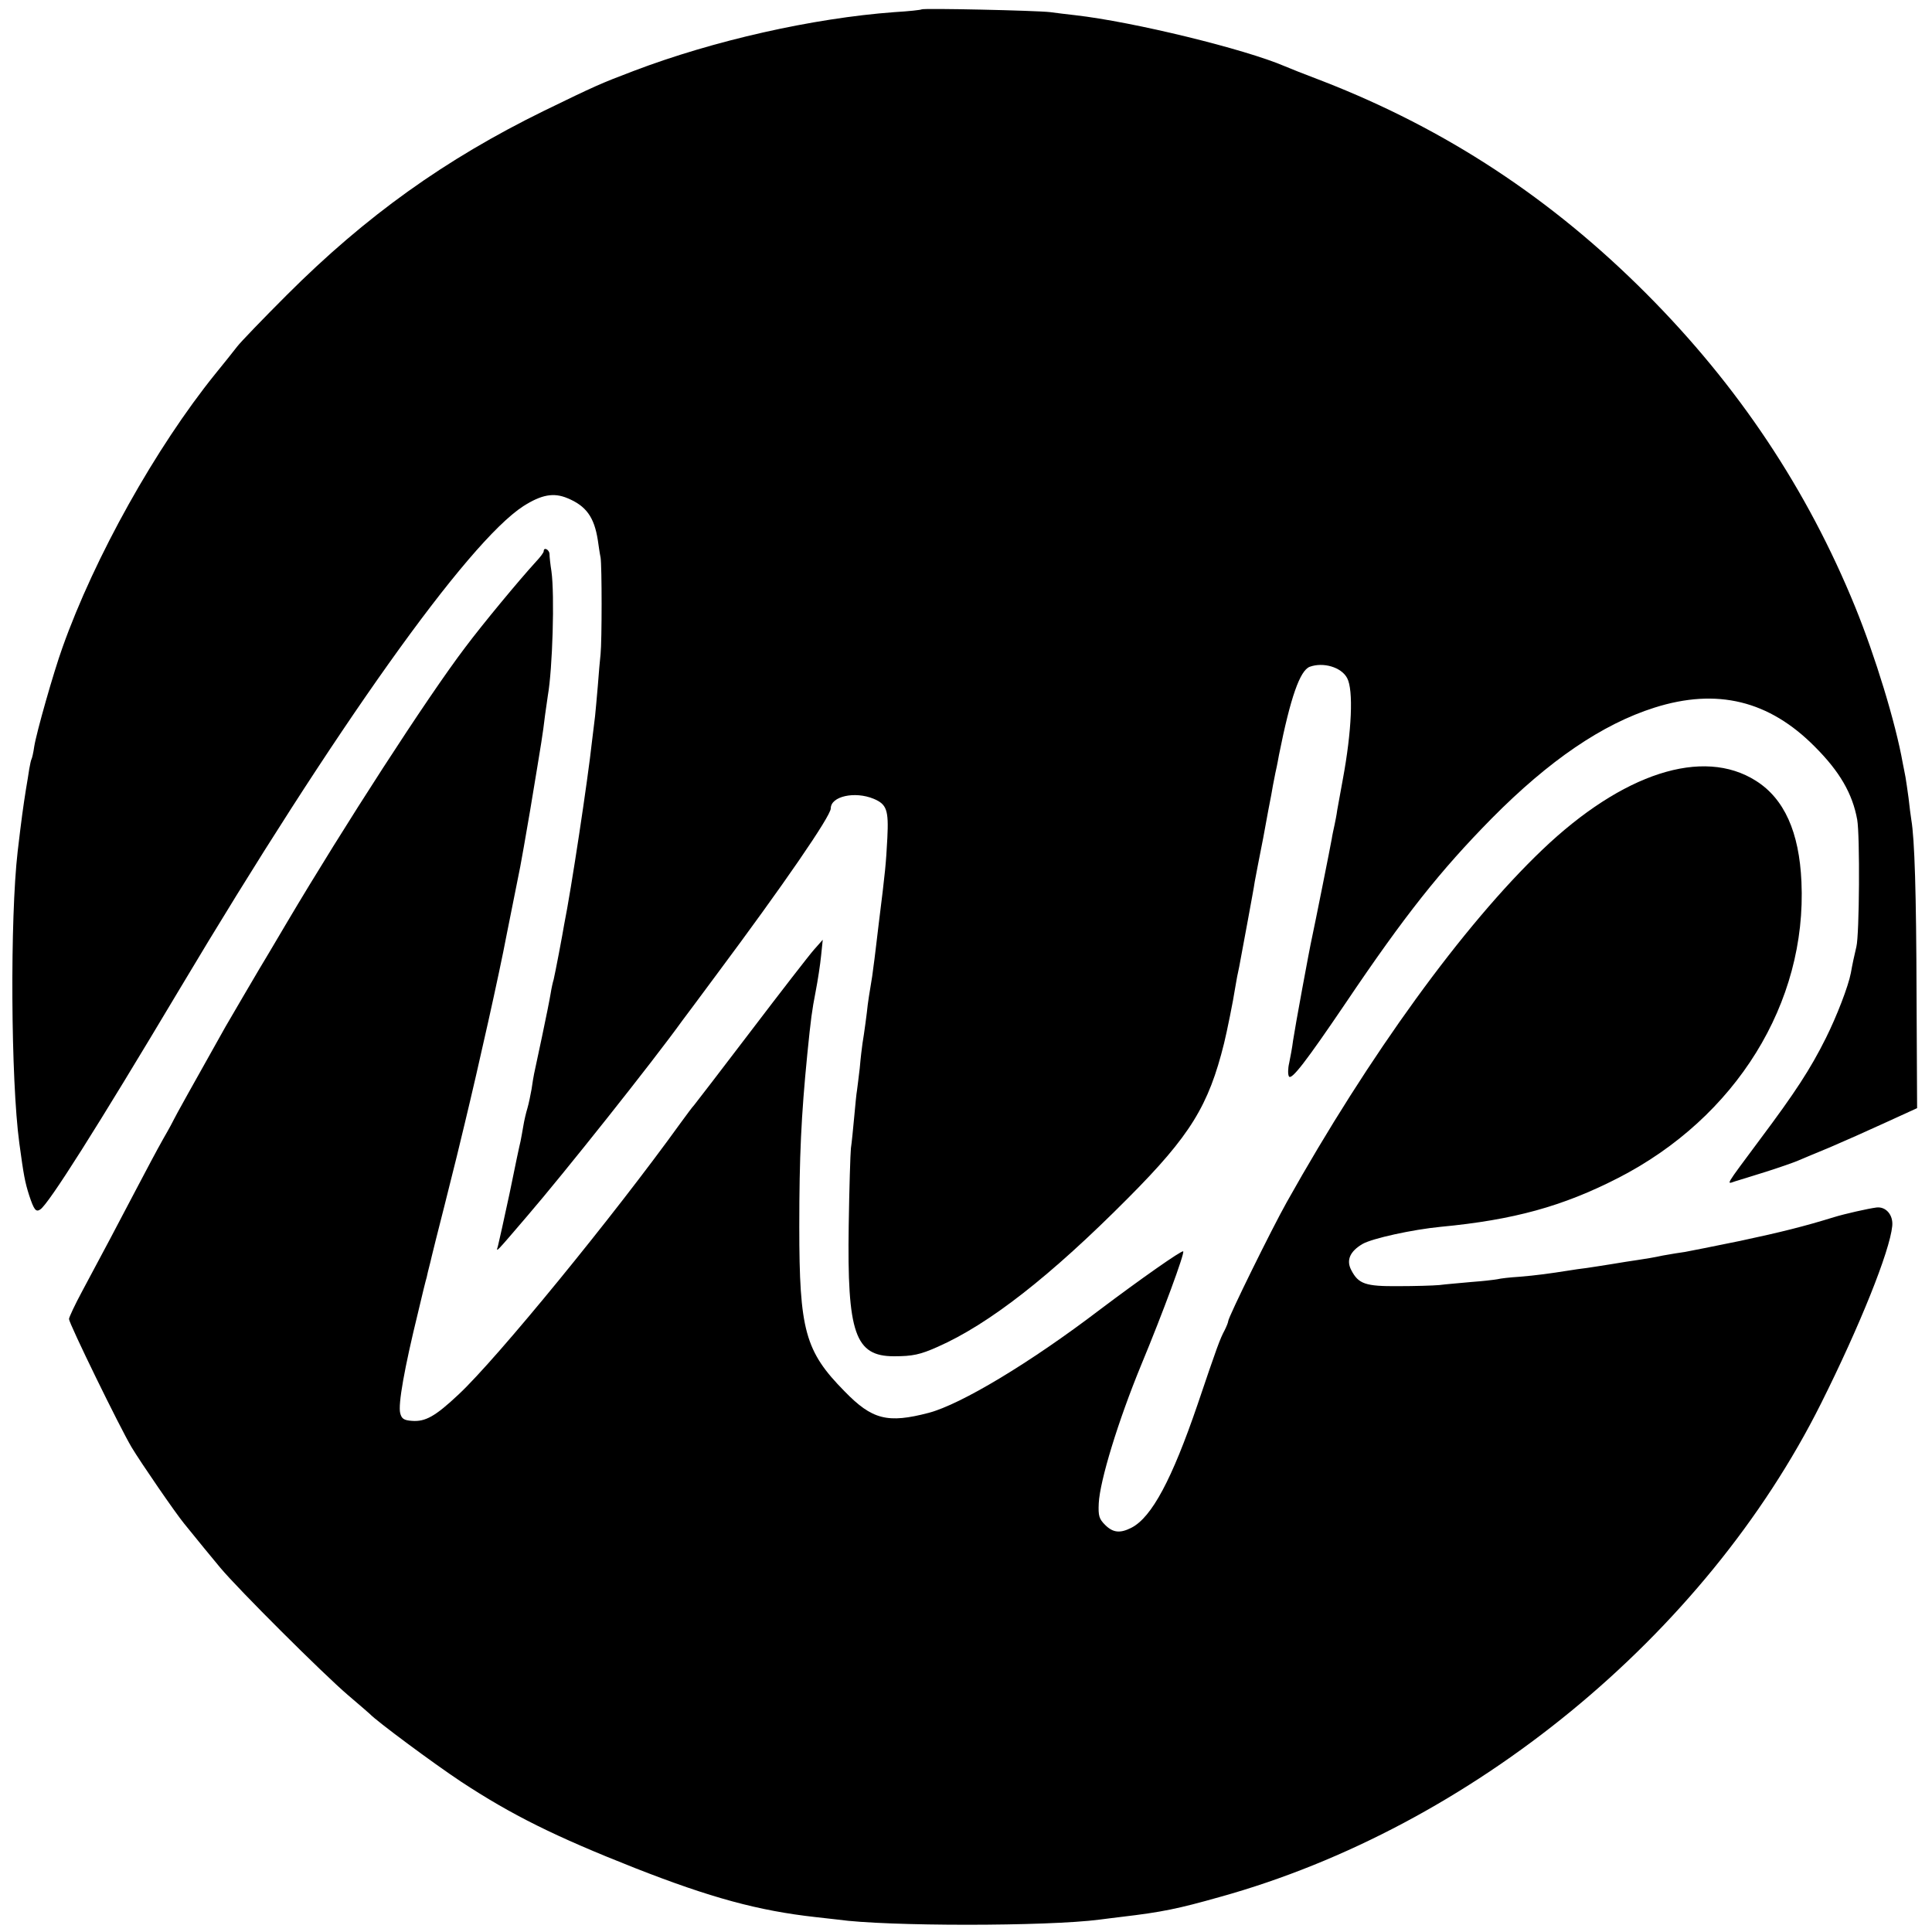
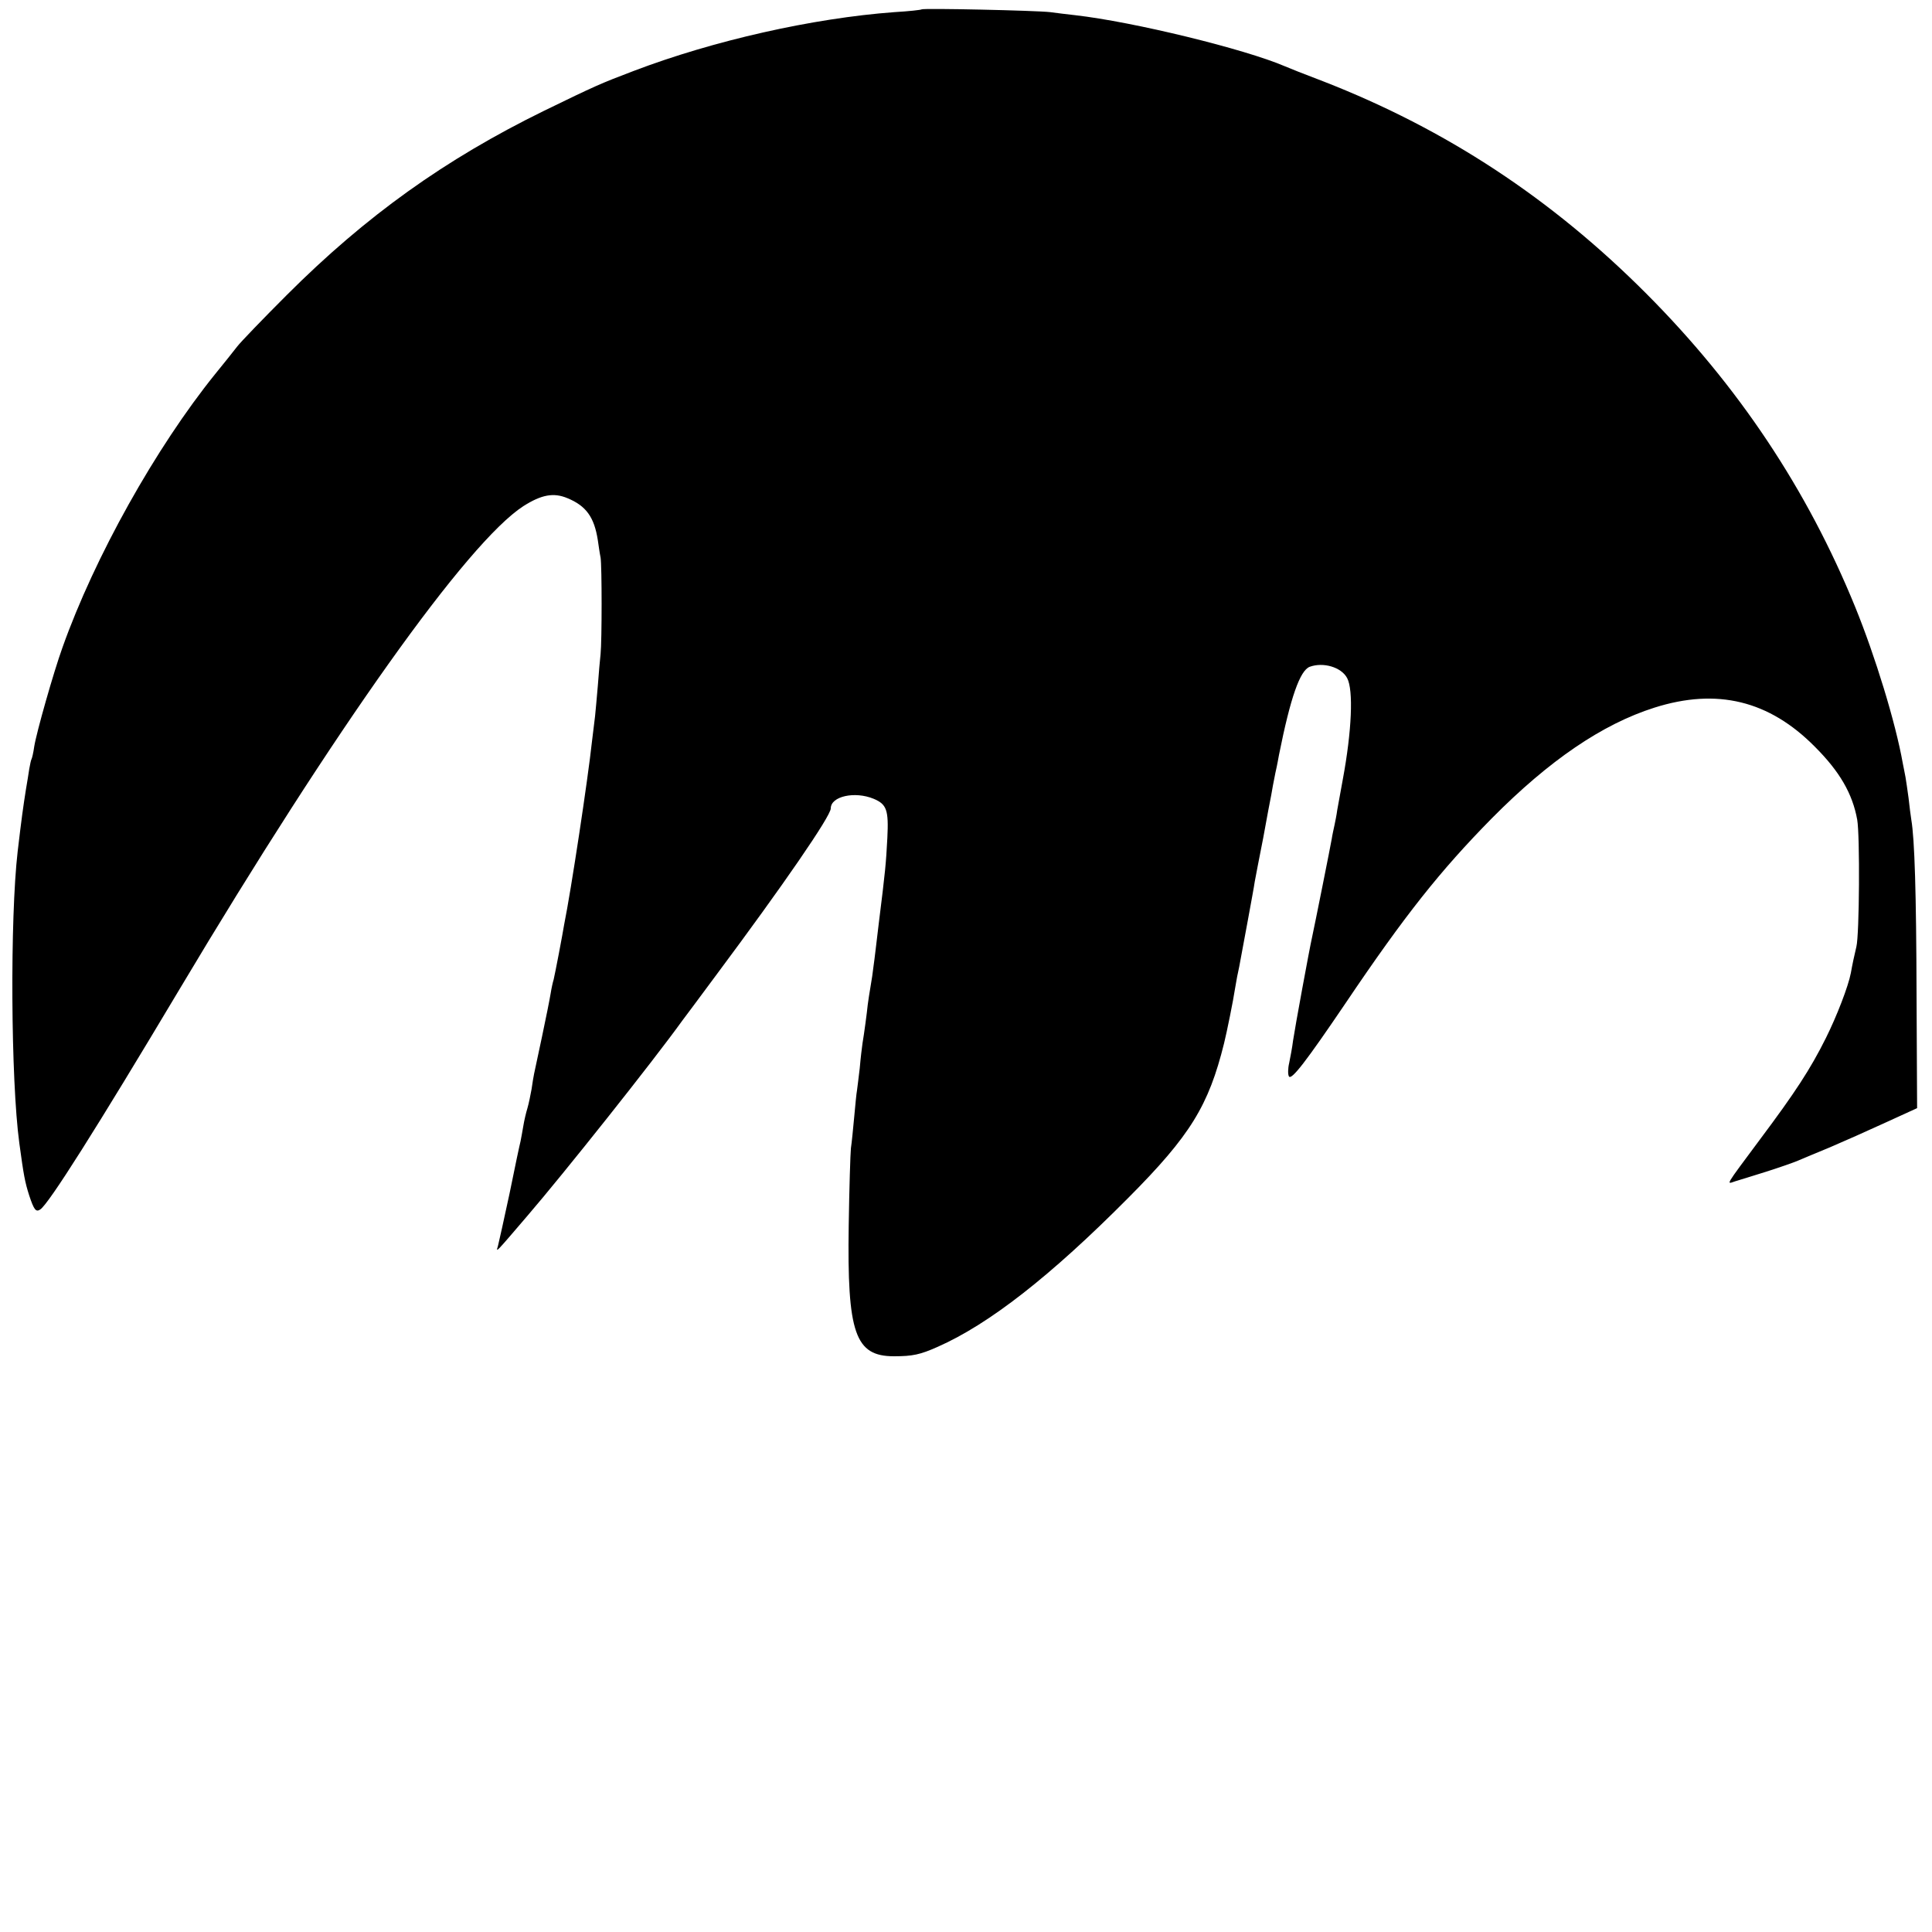
<svg xmlns="http://www.w3.org/2000/svg" version="1.0" width="700pt" height="700pt" viewBox="0 0 700 700" preserveAspectRatio="xMidYMid meet">
  <g transform="translate(0,700) scale(0.1,-0.1)" fill="#000000" stroke="none">
    <path d="M3339 6966 c-2 -2 -47 -7 -99 -10 -296 -22 -655 -103 -944 -213 -121 -46 -137 -53 -326 -145 -357 -175 -644 -380 -931 -667 -86 -86 -167 -170 -180 -187 -13 -17 -49 -62 -80 -100 -213 -264 -436 -661 -553 -991 -32 -89 -94 -307 -102 -358 -3 -22 -8 -43 -10 -46 -2 -3 -5 -19 -8 -35 -2 -16 -8 -49 -12 -74 -10 -63 -16 -106 -30 -225 -28 -242 -25 -828 6 -1057 16 -117 20 -140 36 -190 17 -51 24 -61 40 -50 31 21 202 291 504 797 566 949 1044 1620 1246 1751 66 42 110 50 160 29 68 -28 97 -69 110 -152 3 -21 7 -49 10 -63 5 -31 5 -301 0 -350 -2 -19 -7 -71 -10 -115 -4 -44 -8 -93 -10 -110 -2 -16 -7 -57 -11 -90 -15 -139 -76 -542 -101 -665 -2 -14 -11 -61 -19 -104 -8 -43 -17 -86 -19 -95 -3 -9 -8 -32 -11 -51 -3 -19 -17 -89 -31 -155 -14 -66 -27 -127 -29 -136 -2 -9 -6 -34 -9 -55 -4 -22 -10 -52 -15 -69 -5 -16 -12 -46 -15 -65 -3 -19 -8 -44 -10 -55 -3 -11 -21 -96 -40 -190 -20 -93 -39 -179 -42 -190 -7 -24 -12 -29 107 110 130 151 453 557 561 707 9 12 66 88 125 168 240 322 413 573 413 601 0 44 87 63 155 35 48 -20 55 -41 50 -142 -5 -94 -7 -117 -31 -309 -8 -66 -16 -136 -19 -155 -2 -19 -7 -53 -11 -75 -4 -22 -8 -51 -10 -65 -3 -30 -13 -105 -19 -140 -2 -14 -7 -54 -10 -90 -4 -36 -9 -72 -10 -81 -2 -9 -6 -52 -10 -95 -4 -43 -9 -95 -12 -114 -2 -19 -6 -145 -8 -280 -6 -391 23 -474 164 -474 68 0 95 6 158 34 186 82 409 256 691 540 225 226 291 334 347 560 10 40 34 159 39 194 4 21 8 48 11 60 3 12 7 35 10 51 3 17 15 80 26 140 11 61 23 124 25 140 3 17 17 89 31 160 13 72 26 141 29 155 2 14 9 50 15 80 7 30 12 60 13 65 42 210 76 305 111 319 49 18 115 -1 136 -41 23 -43 17 -191 -16 -368 -8 -44 -17 -93 -20 -110 -2 -16 -7 -41 -10 -55 -3 -14 -8 -36 -10 -50 -4 -24 -62 -314 -71 -355 -10 -44 -63 -333 -69 -375 -3 -25 -10 -61 -14 -81 -5 -21 -5 -42 -1 -49 9 -15 62 54 205 265 215 319 343 480 530 670 208 210 400 341 589 401 227 72 416 26 582 -142 90 -90 136 -170 153 -264 10 -57 8 -416 -3 -460 -7 -29 -15 -66 -20 -95 -9 -48 -51 -157 -91 -237 -56 -112 -110 -195 -238 -366 -130 -175 -123 -163 -90 -152 16 5 66 20 113 35 47 15 99 33 115 40 17 7 68 29 115 48 47 20 137 60 200 89 l116 53 -2 410 c-1 371 -7 565 -19 635 -2 14 -7 49 -10 79 -4 30 -9 63 -11 75 -2 12 -7 35 -10 51 -26 147 -100 388 -172 565 -174 427 -424 802 -757 1136 -344 345 -726 596 -1170 769 -66 25 -129 50 -140 55 -144 62 -548 161 -760 185 -27 3 -68 8 -90 11 -51 6 -460 15 -466 10z" />
-     <path d="M1970 5003 c0 -5 -12 -21 -28 -38 -63 -69 -193 -226 -256 -310 -139 -183 -443 -654 -645 -995 -50 -85 -96 -162 -101 -170 -15 -25 -95 -162 -123 -210 -108 -192 -187 -334 -187 -336 0 -1 -17 -33 -39 -71 -21 -37 -65 -120 -98 -183 -67 -128 -121 -230 -194 -366 -27 -50 -49 -97 -49 -103 0 -16 184 -393 227 -465 33 -55 158 -237 190 -276 54 -67 92 -113 131 -160 65 -78 372 -384 462 -461 41 -35 77 -66 80 -69 23 -25 229 -178 330 -245 184 -121 341 -199 630 -313 275 -108 448 -155 655 -178 28 -3 64 -7 80 -9 175 -25 760 -25 950 0 17 2 53 7 80 10 144 17 203 29 355 72 911 253 1758 948 2178 1788 140 280 249 551 258 643 4 40 -23 71 -57 67 -31 -4 -115 -23 -154 -35 -107 -33 -190 -54 -340 -86 -93 -19 -183 -37 -200 -40 -16 -2 -52 -8 -80 -13 -27 -6 -68 -13 -90 -16 -22 -3 -65 -10 -95 -15 -30 -5 -71 -11 -90 -14 -19 -2 -51 -7 -70 -10 -63 -10 -114 -17 -175 -22 -33 -2 -69 -6 -80 -9 -11 -2 -54 -7 -95 -10 -41 -4 -93 -8 -115 -11 -22 -2 -89 -4 -149 -4 -119 -1 -144 8 -170 58 -19 36 -5 68 41 95 35 20 180 52 283 62 264 25 442 74 643 177 427 219 684 634 664 1073 -8 180 -62 301 -165 366 -192 122 -483 28 -774 -250 -286 -273 -627 -743 -926 -1277 -55 -98 -212 -417 -212 -431 0 -4 -6 -19 -13 -33 -17 -32 -26 -56 -98 -269 -93 -272 -166 -408 -239 -446 -41 -21 -67 -19 -96 10 -22 22 -25 33 -23 78 4 82 70 298 154 502 79 190 158 405 152 411 -5 5 -157 -102 -303 -212 -252 -192 -502 -342 -619 -373 -149 -39 -205 -25 -305 78 -143 145 -164 221 -164 596 0 256 7 402 29 625 13 130 17 159 30 226 8 41 17 100 20 131 l6 58 -31 -35 c-17 -19 -120 -152 -228 -294 -108 -142 -202 -264 -207 -270 -6 -6 -28 -36 -50 -66 -242 -336 -663 -851 -803 -982 -85 -80 -121 -100 -170 -96 -29 2 -37 8 -42 28 -8 32 15 162 65 366 14 60 28 117 31 126 2 10 6 27 9 38 3 11 7 28 9 37 2 10 23 92 46 183 23 91 43 172 45 180 2 8 15 62 29 120 50 207 126 547 151 680 3 14 14 70 25 125 11 55 22 111 25 125 3 14 19 106 36 205 45 272 44 264 54 345 4 30 9 62 10 70 17 96 25 365 13 450 -4 25 -7 53 -7 63 -1 16 -21 26 -21 10z" />
  </g>
</svg>